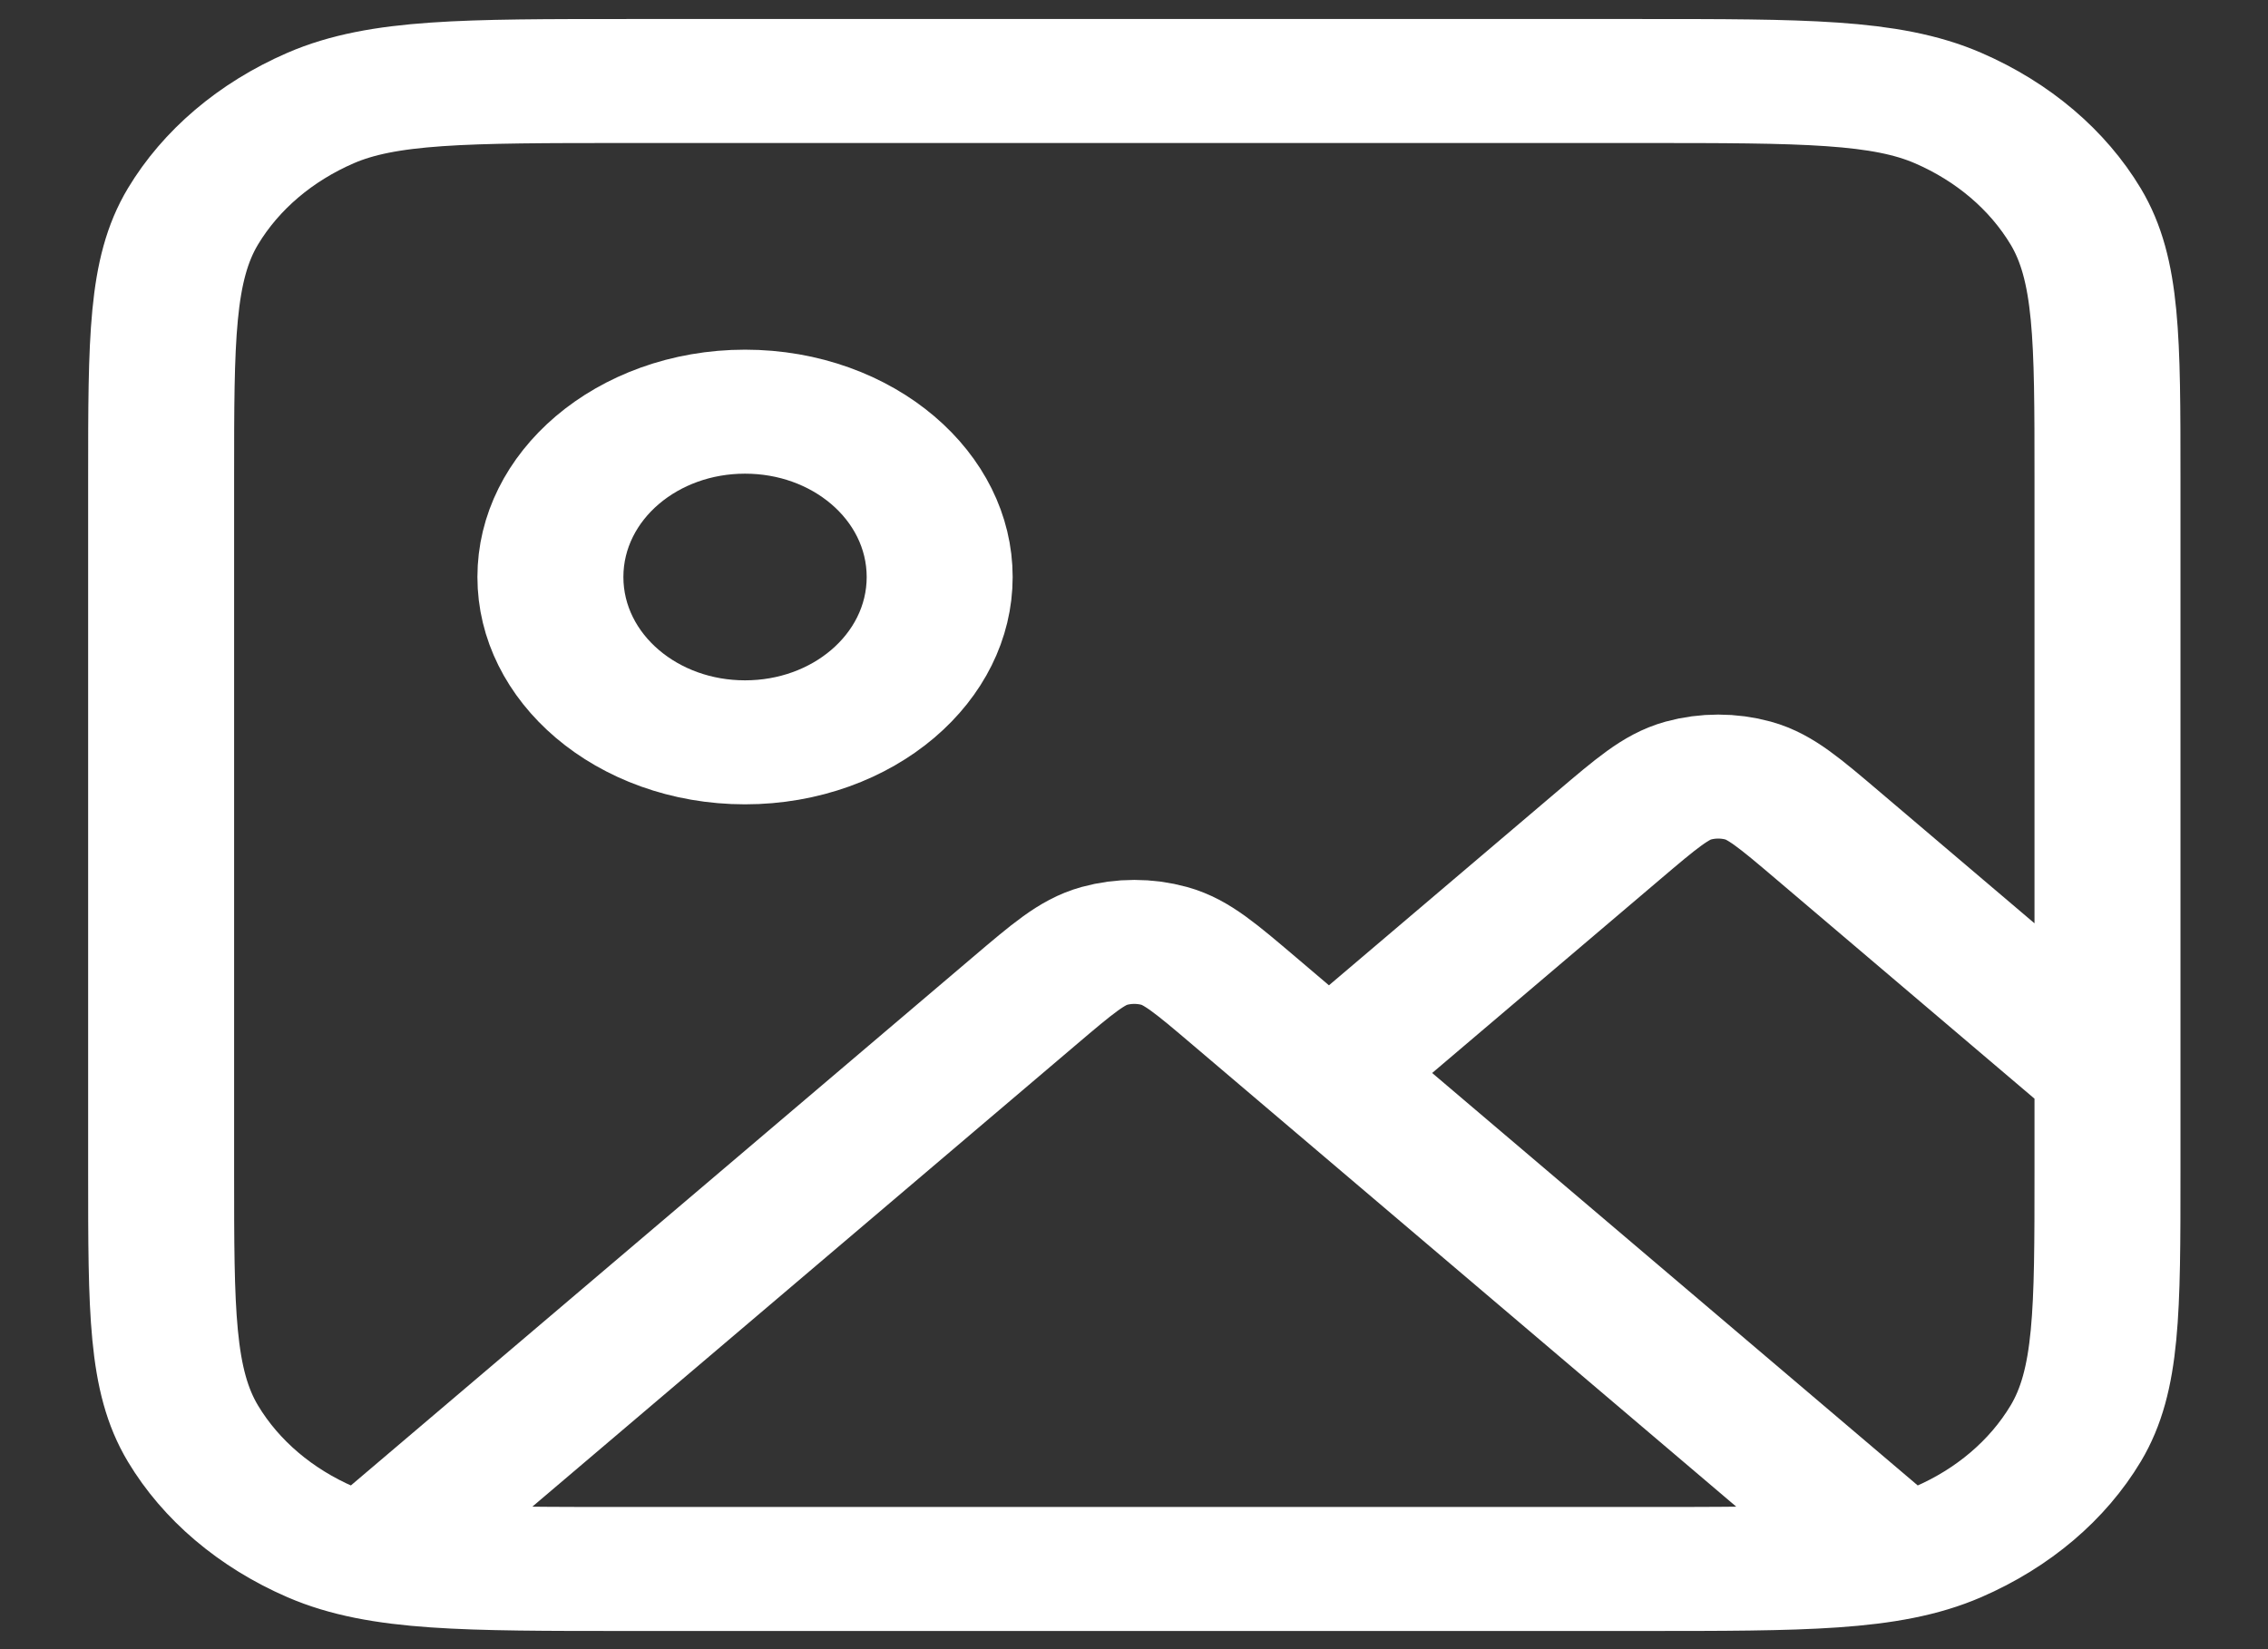
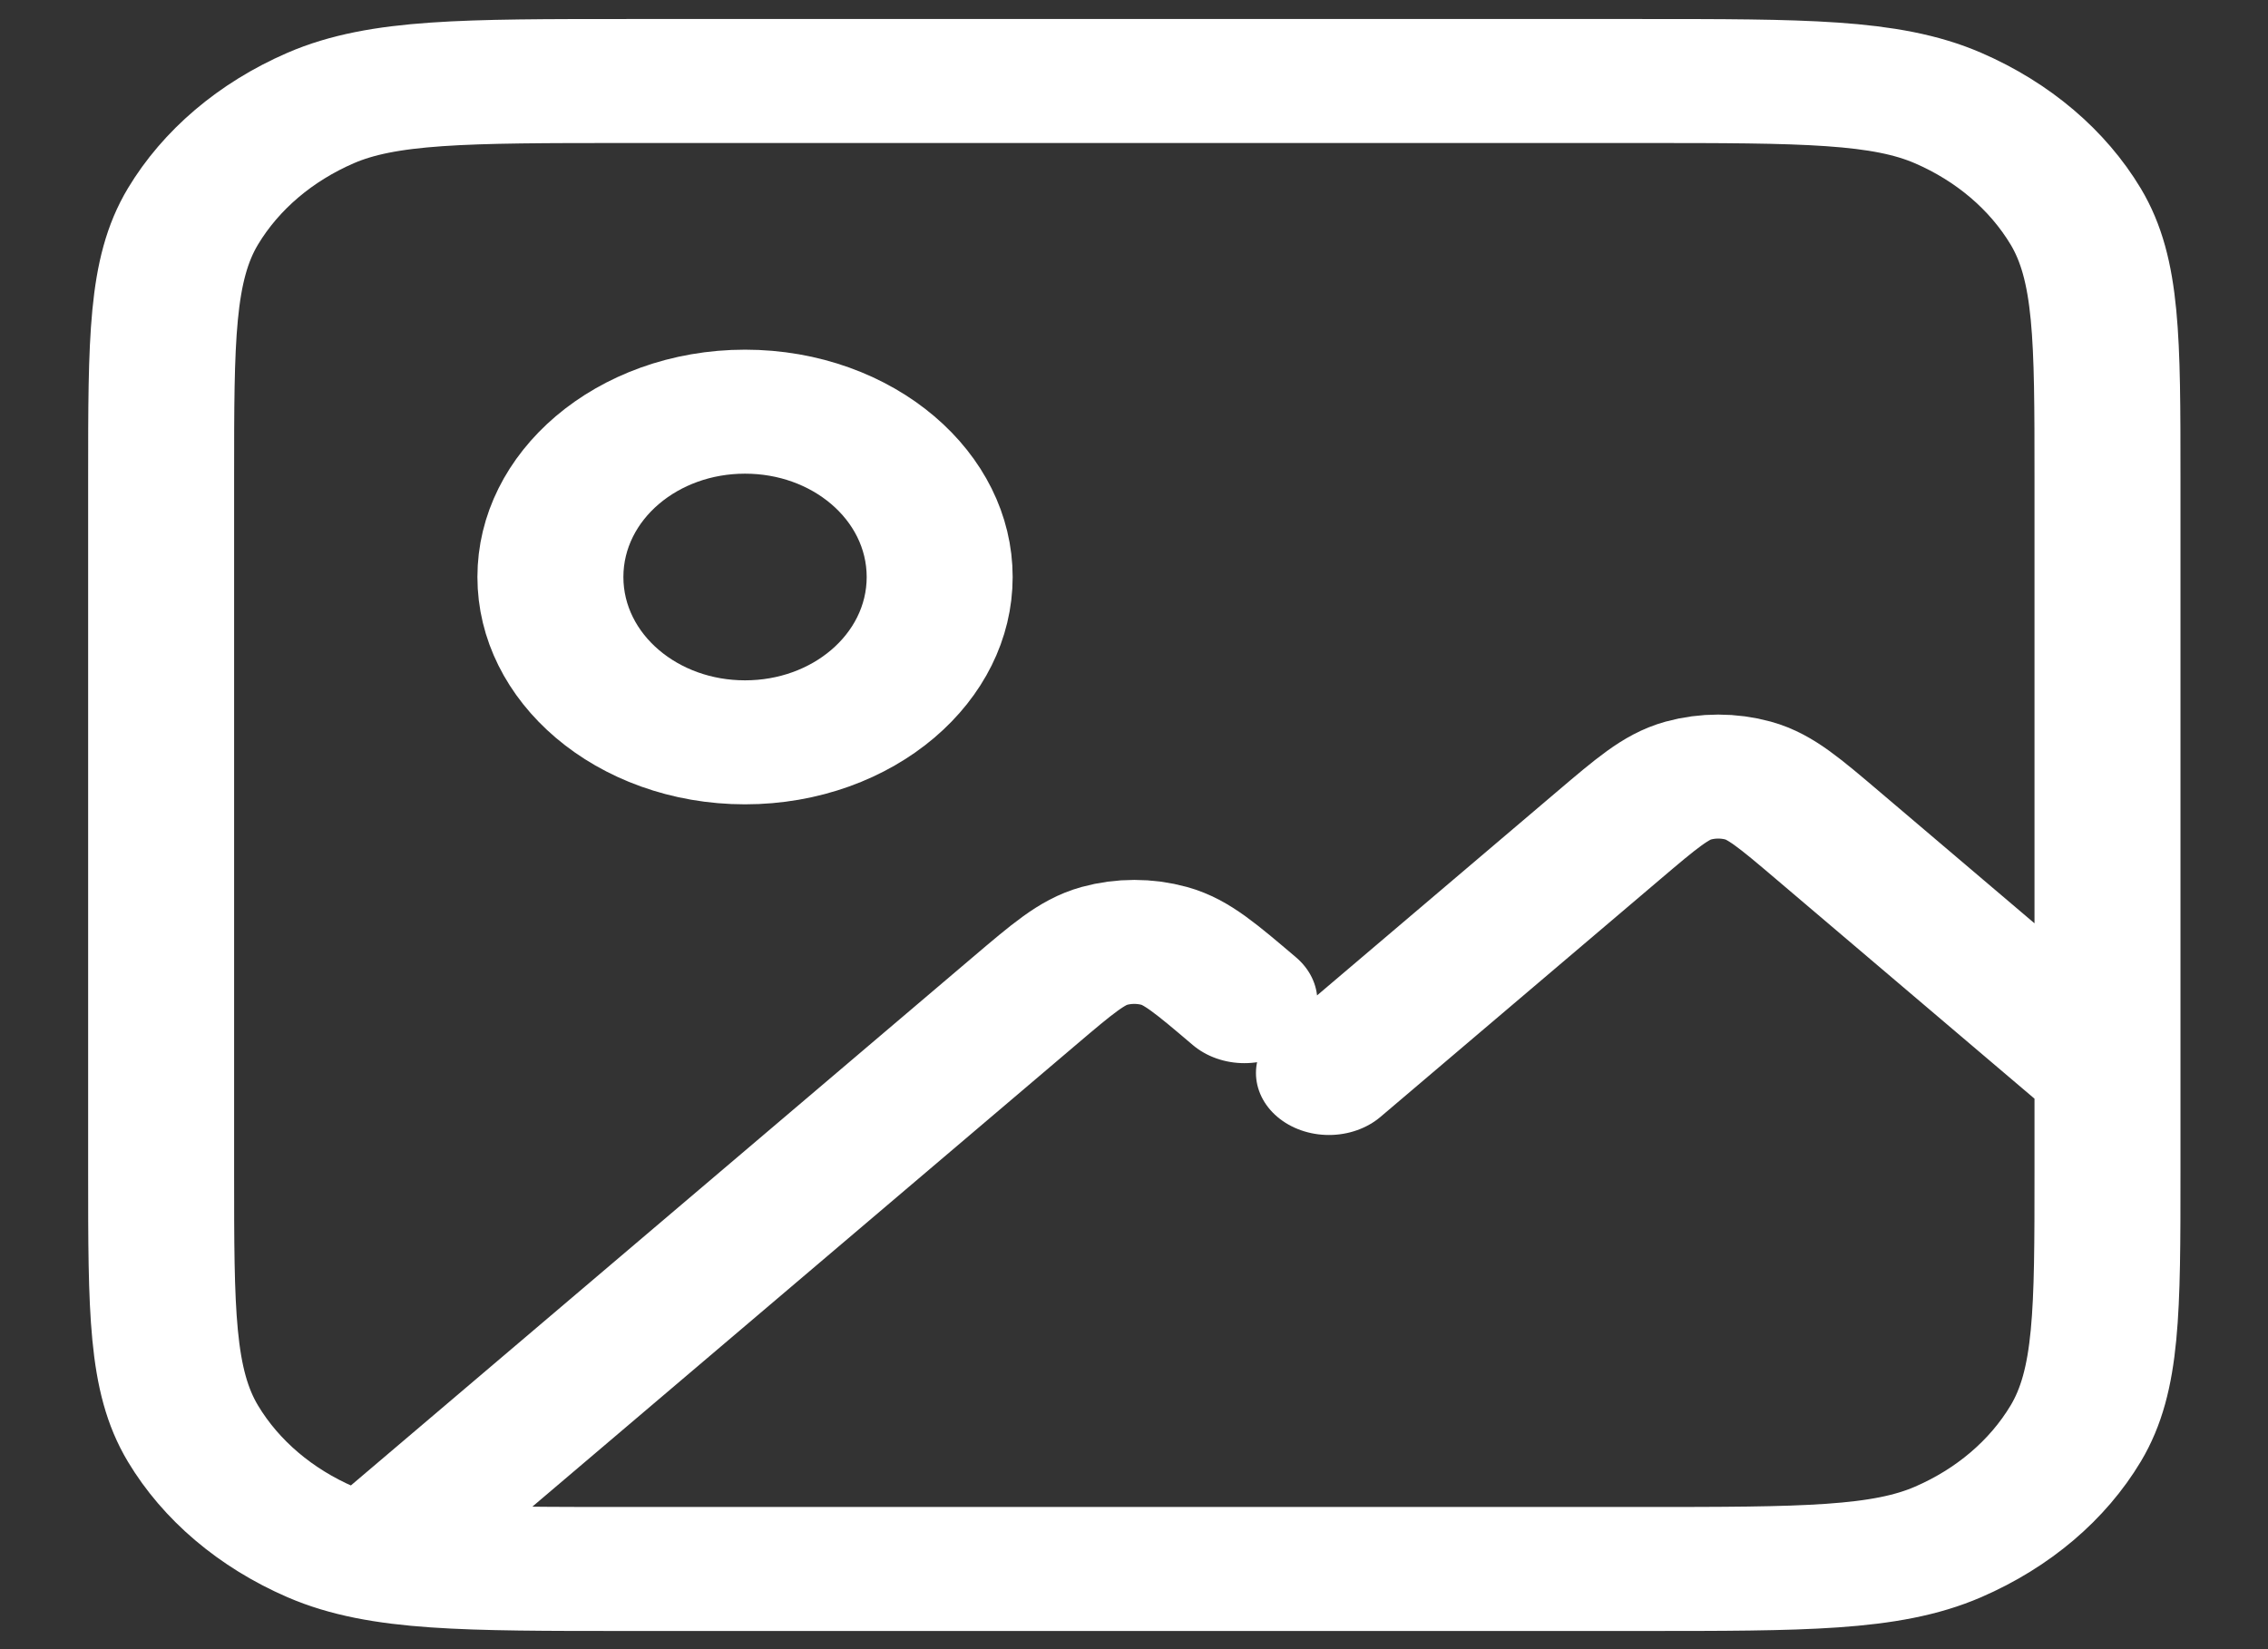
<svg xmlns="http://www.w3.org/2000/svg" width="22px" height="16px" version="1.1" xml:space="preserve" style="fill-rule:evenodd;clip-rule:evenodd;stroke-linecap:round;stroke-linejoin:round;">
  <rect width="100%" height="100%" fill="#333333" stroke="none" />
  <g transform="matrix(0.944,0,0,0.802,-0.325,-1.62)">
-     <path d="M4.272,20.728L10.869,14.131C11.265,13.735 11.463,13.537 11.691,13.463C11.892,13.398 12.108,13.398 12.309,13.463C12.537,13.537 12.735,13.735 13.131,14.131L19.684,20.684M14,15L16.869,12.131C17.265,11.735 17.463,11.537 17.691,11.463C17.892,11.398 18.108,11.398 18.309,11.463C18.537,11.537 18.735,11.735 19.131,12.131L22,15M10,9C10,10.105 9.105,11 8,11C6.895,11 6,10.105 6,9C6,7.895 6.895,7 8,7C9.105,7 10,7.895 10,9ZM6.8,21L17.2,21C18.88,21 19.72,21 20.362,20.673C20.927,20.385 21.385,19.927 21.673,19.362C22,18.72 22,17.88 22,16.2L22,7.8C22,6.12 22,5.28 21.673,4.638C21.385,4.074 20.927,3.615 20.362,3.327C19.72,3 18.88,3 17.2,3L6.8,3C5.12,3 4.28,3 3.638,3.327C3.074,3.615 2.615,4.074 2.327,4.638C2,5.28 2,6.12 2,7.8L2,16.2C2,17.88 2,18.72 2.327,19.362C2.615,19.927 3.074,20.385 3.638,20.673C4.28,21 5.12,21 6.8,21Z" style="fill:none;fill-rule:nonzero;stroke:white;stroke-width:1.5px;" />
+     <path d="M4.272,20.728L10.869,14.131C11.265,13.735 11.463,13.537 11.691,13.463C11.892,13.398 12.108,13.398 12.309,13.463C12.537,13.537 12.735,13.735 13.131,14.131M14,15L16.869,12.131C17.265,11.735 17.463,11.537 17.691,11.463C17.892,11.398 18.108,11.398 18.309,11.463C18.537,11.537 18.735,11.735 19.131,12.131L22,15M10,9C10,10.105 9.105,11 8,11C6.895,11 6,10.105 6,9C6,7.895 6.895,7 8,7C9.105,7 10,7.895 10,9ZM6.8,21L17.2,21C18.88,21 19.72,21 20.362,20.673C20.927,20.385 21.385,19.927 21.673,19.362C22,18.72 22,17.88 22,16.2L22,7.8C22,6.12 22,5.28 21.673,4.638C21.385,4.074 20.927,3.615 20.362,3.327C19.72,3 18.88,3 17.2,3L6.8,3C5.12,3 4.28,3 3.638,3.327C3.074,3.615 2.615,4.074 2.327,4.638C2,5.28 2,6.12 2,7.8L2,16.2C2,17.88 2,18.72 2.327,19.362C2.615,19.927 3.074,20.385 3.638,20.673C4.28,21 5.12,21 6.8,21Z" style="fill:none;fill-rule:nonzero;stroke:white;stroke-width:1.5px;" />
  </g>
</svg>